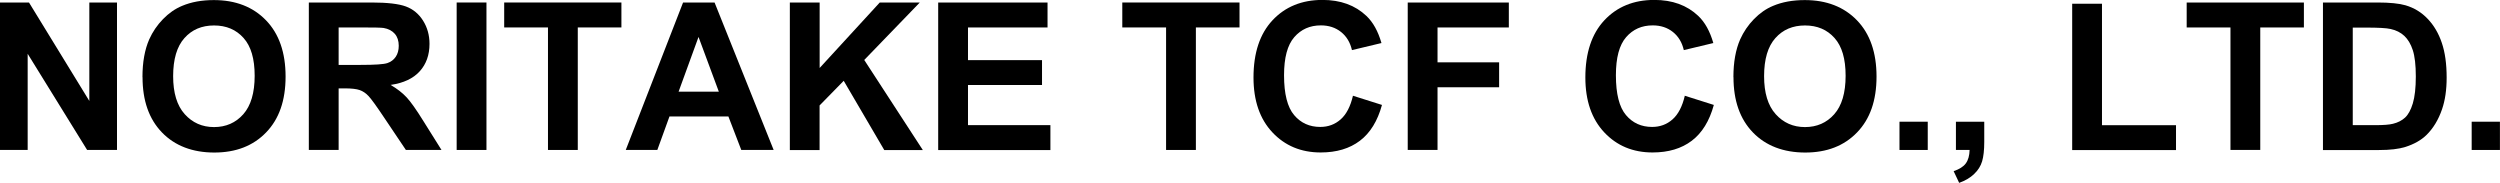
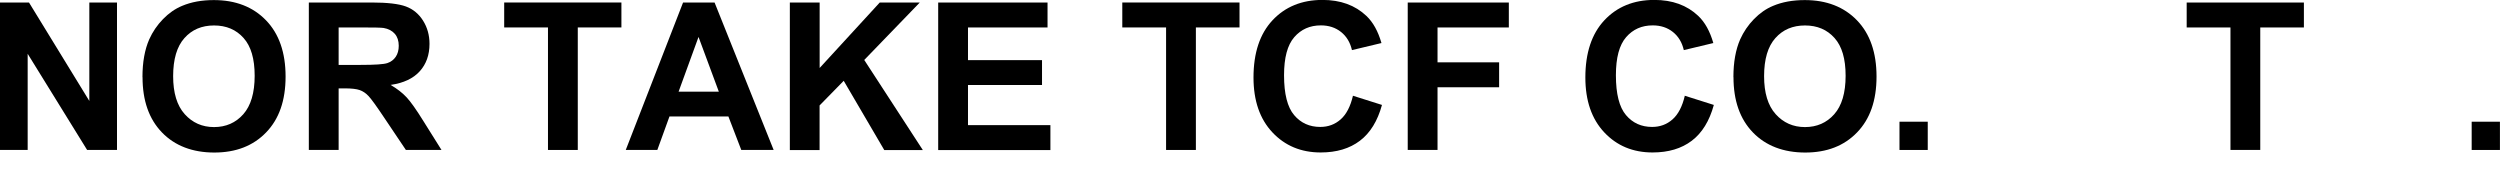
<svg xmlns="http://www.w3.org/2000/svg" id="_レイヤー_2" data-name="レイヤー 2" viewBox="0 0 339.75 24.86">
  <g id="_レイヤー_1-2" data-name="レイヤー 1">
    <g>
      <path d="M0,20.38V.34h3.94l8.2,13.38V.34h3.76v20.04h-4.06L3.76,7.31v13.07H0Z" />
      <path d="M19.36,10.49c0-2.04.31-3.75.92-5.14.46-1.02,1.08-1.94,1.87-2.75.79-.81,1.65-1.41,2.59-1.8,1.25-.53,2.69-.79,4.32-.79,2.95,0,5.32.92,7.09,2.75,1.77,1.83,2.66,4.38,2.66,7.64s-.88,5.77-2.64,7.59c-1.76,1.83-4.11,2.74-7.05,2.74s-5.35-.91-7.11-2.73c-1.76-1.82-2.64-4.32-2.64-7.51ZM23.53,10.35c0,2.27.52,3.99,1.57,5.16,1.05,1.17,2.38,1.76,3.99,1.76s2.94-.58,3.97-1.74c1.03-1.16,1.55-2.91,1.55-5.23s-.5-4.01-1.51-5.14c-1.01-1.13-2.34-1.7-4.01-1.7s-3.01.57-4.03,1.72c-1.02,1.14-1.53,2.87-1.53,5.17Z" />
      <path d="M41.97,20.38V.34h8.52c2.14,0,3.7.18,4.67.54.97.36,1.75,1,2.33,1.92.58.92.88,1.97.88,3.16,0,1.5-.44,2.75-1.33,3.73-.88.98-2.21,1.6-3.96,1.85.88.51,1.6,1.07,2.17,1.68.57.61,1.34,1.7,2.3,3.25l2.45,3.91h-4.84l-2.93-4.36c-1.04-1.56-1.75-2.54-2.13-2.95-.38-.41-.79-.68-1.22-.83-.43-.15-1.11-.23-2.04-.23h-.82v8.37h-4.05ZM46.02,8.82h2.99c1.94,0,3.15-.08,3.64-.25.48-.16.86-.45,1.13-.85.27-.4.41-.9.41-1.5,0-.67-.18-1.22-.54-1.63-.36-.41-.87-.68-1.52-.79-.33-.05-1.31-.07-2.95-.07h-3.16v5.09Z" />
-       <path d="M62.06,20.38V.34h4.05v20.04h-4.05Z" />
      <path d="M74.47,20.38V3.73h-5.95V.34h15.93v3.39h-5.93v16.65h-4.05Z" />
      <path d="M105.14,20.38h-4.4l-1.75-4.55h-8.01l-1.65,4.55h-4.29L92.83.34h4.28l8.03,20.04ZM97.69,12.46l-2.76-7.44-2.71,7.44h5.47Z" />
      <path d="M107.34,20.38V.34h4.05v8.9L119.56.34h5.44l-7.55,7.81,7.96,12.24h-5.24l-5.51-9.41-3.28,3.35v6.06h-4.05Z" />
      <path d="M127.5,20.38V.34h14.86v3.39h-10.81v4.44h10.06v3.38h-10.06v5.46h11.2v3.38h-15.24Z" />
      <path d="M158.47,20.38V3.73h-5.95V.34h15.93v3.39h-5.93v16.65h-4.05Z" />
      <path d="M183.89,13.02l3.92,1.24c-.6,2.19-1.6,3.81-3,4.87-1.4,1.06-3.17,1.59-5.33,1.59-2.66,0-4.85-.91-6.56-2.73-1.71-1.82-2.57-4.3-2.57-7.46,0-3.34.86-5.93,2.58-7.77s3.99-2.77,6.79-2.77c2.45,0,4.44.72,5.97,2.17.91.86,1.59,2.09,2.05,3.69l-4.01.96c-.24-1.04-.73-1.86-1.48-2.46s-1.67-.9-2.74-.9c-1.49,0-2.69.53-3.62,1.6-.93,1.07-1.39,2.79-1.39,5.18,0,2.53.46,4.34,1.37,5.41.91,1.08,2.1,1.61,3.55,1.61,1.08,0,2-.34,2.78-1.03.77-.68,1.33-1.76,1.67-3.23Z" />
      <path d="M191.31,20.38V.34h13.74v3.39h-9.69v4.74h8.37v3.39h-8.37v8.52h-4.05Z" />
      <path d="M228.99,13.02l3.92,1.24c-.6,2.19-1.6,3.81-3,4.87-1.4,1.06-3.17,1.59-5.33,1.59-2.66,0-4.85-.91-6.56-2.73-1.71-1.82-2.57-4.3-2.57-7.46,0-3.34.86-5.93,2.58-7.77s3.99-2.77,6.79-2.77c2.45,0,4.44.72,5.97,2.17.91.86,1.59,2.09,2.05,3.69l-4.01.96c-.24-1.04-.73-1.86-1.48-2.46s-1.67-.9-2.74-.9c-1.49,0-2.69.53-3.62,1.6-.93,1.07-1.39,2.79-1.39,5.18,0,2.53.46,4.34,1.37,5.41.91,1.08,2.1,1.61,3.55,1.61,1.08,0,2-.34,2.78-1.03.77-.68,1.33-1.76,1.67-3.23Z" />
      <path d="M235.57,10.49c0-2.04.31-3.75.92-5.14.46-1.02,1.08-1.94,1.87-2.75.79-.81,1.65-1.41,2.59-1.8,1.25-.53,2.69-.79,4.32-.79,2.95,0,5.32.92,7.09,2.75,1.77,1.83,2.66,4.38,2.66,7.64s-.88,5.77-2.64,7.59c-1.76,1.83-4.11,2.74-7.05,2.74s-5.35-.91-7.11-2.73c-1.76-1.82-2.64-4.32-2.64-7.51ZM239.74,10.35c0,2.27.52,3.99,1.57,5.16,1.05,1.17,2.38,1.76,3.99,1.76s2.94-.58,3.97-1.74c1.03-1.16,1.55-2.91,1.55-5.23s-.5-4.01-1.51-5.14c-1.01-1.13-2.34-1.7-4.01-1.7s-3.01.57-4.03,1.72c-1.02,1.14-1.53,2.87-1.53,5.17Z" />
      <path d="M258.14,20.38v-3.84h3.84v3.84h-3.84Z" />
-       <path d="M265.82,16.54h3.84v2.75c0,1.11-.1,1.99-.29,2.63s-.55,1.22-1.09,1.73c-.53.51-1.21.91-2.03,1.2l-.75-1.59c.77-.26,1.33-.61,1.65-1.05.33-.45.5-1.06.52-1.83h-1.86v-3.84Z" />
-       <path d="M281.61,20.38V.51h4.05v16.5h10.06v3.38h-14.11Z" />
      <path d="M303.12,20.38V3.73h-5.95V.34h15.93v3.39h-5.93v16.65h-4.05Z" />
-       <path d="M315.7.34h7.4c1.67,0,2.94.13,3.81.38,1.18.35,2.18.96,3.02,1.85.84.88,1.48,1.97,1.91,3.25.44,1.28.66,2.86.66,4.74,0,1.65-.21,3.07-.62,4.27-.5,1.46-1.22,2.64-2.15,3.54-.7.68-1.65,1.22-2.84,1.6-.89.28-2.09.42-3.58.42h-7.62V.34ZM319.74,3.73v13.28h3.02c1.13,0,1.95-.06,2.45-.19.66-.16,1.2-.44,1.63-.83.43-.39.79-1.04,1.06-1.93.27-.9.41-2.12.41-3.67s-.14-2.74-.41-3.57c-.27-.83-.66-1.48-1.15-1.94s-1.12-.78-1.87-.94c-.57-.13-1.67-.19-3.32-.19h-1.82Z" />
      <path d="M335.9,20.38v-3.84h3.84v3.84h-3.84Z" />
    </g>
  </g>
</svg>